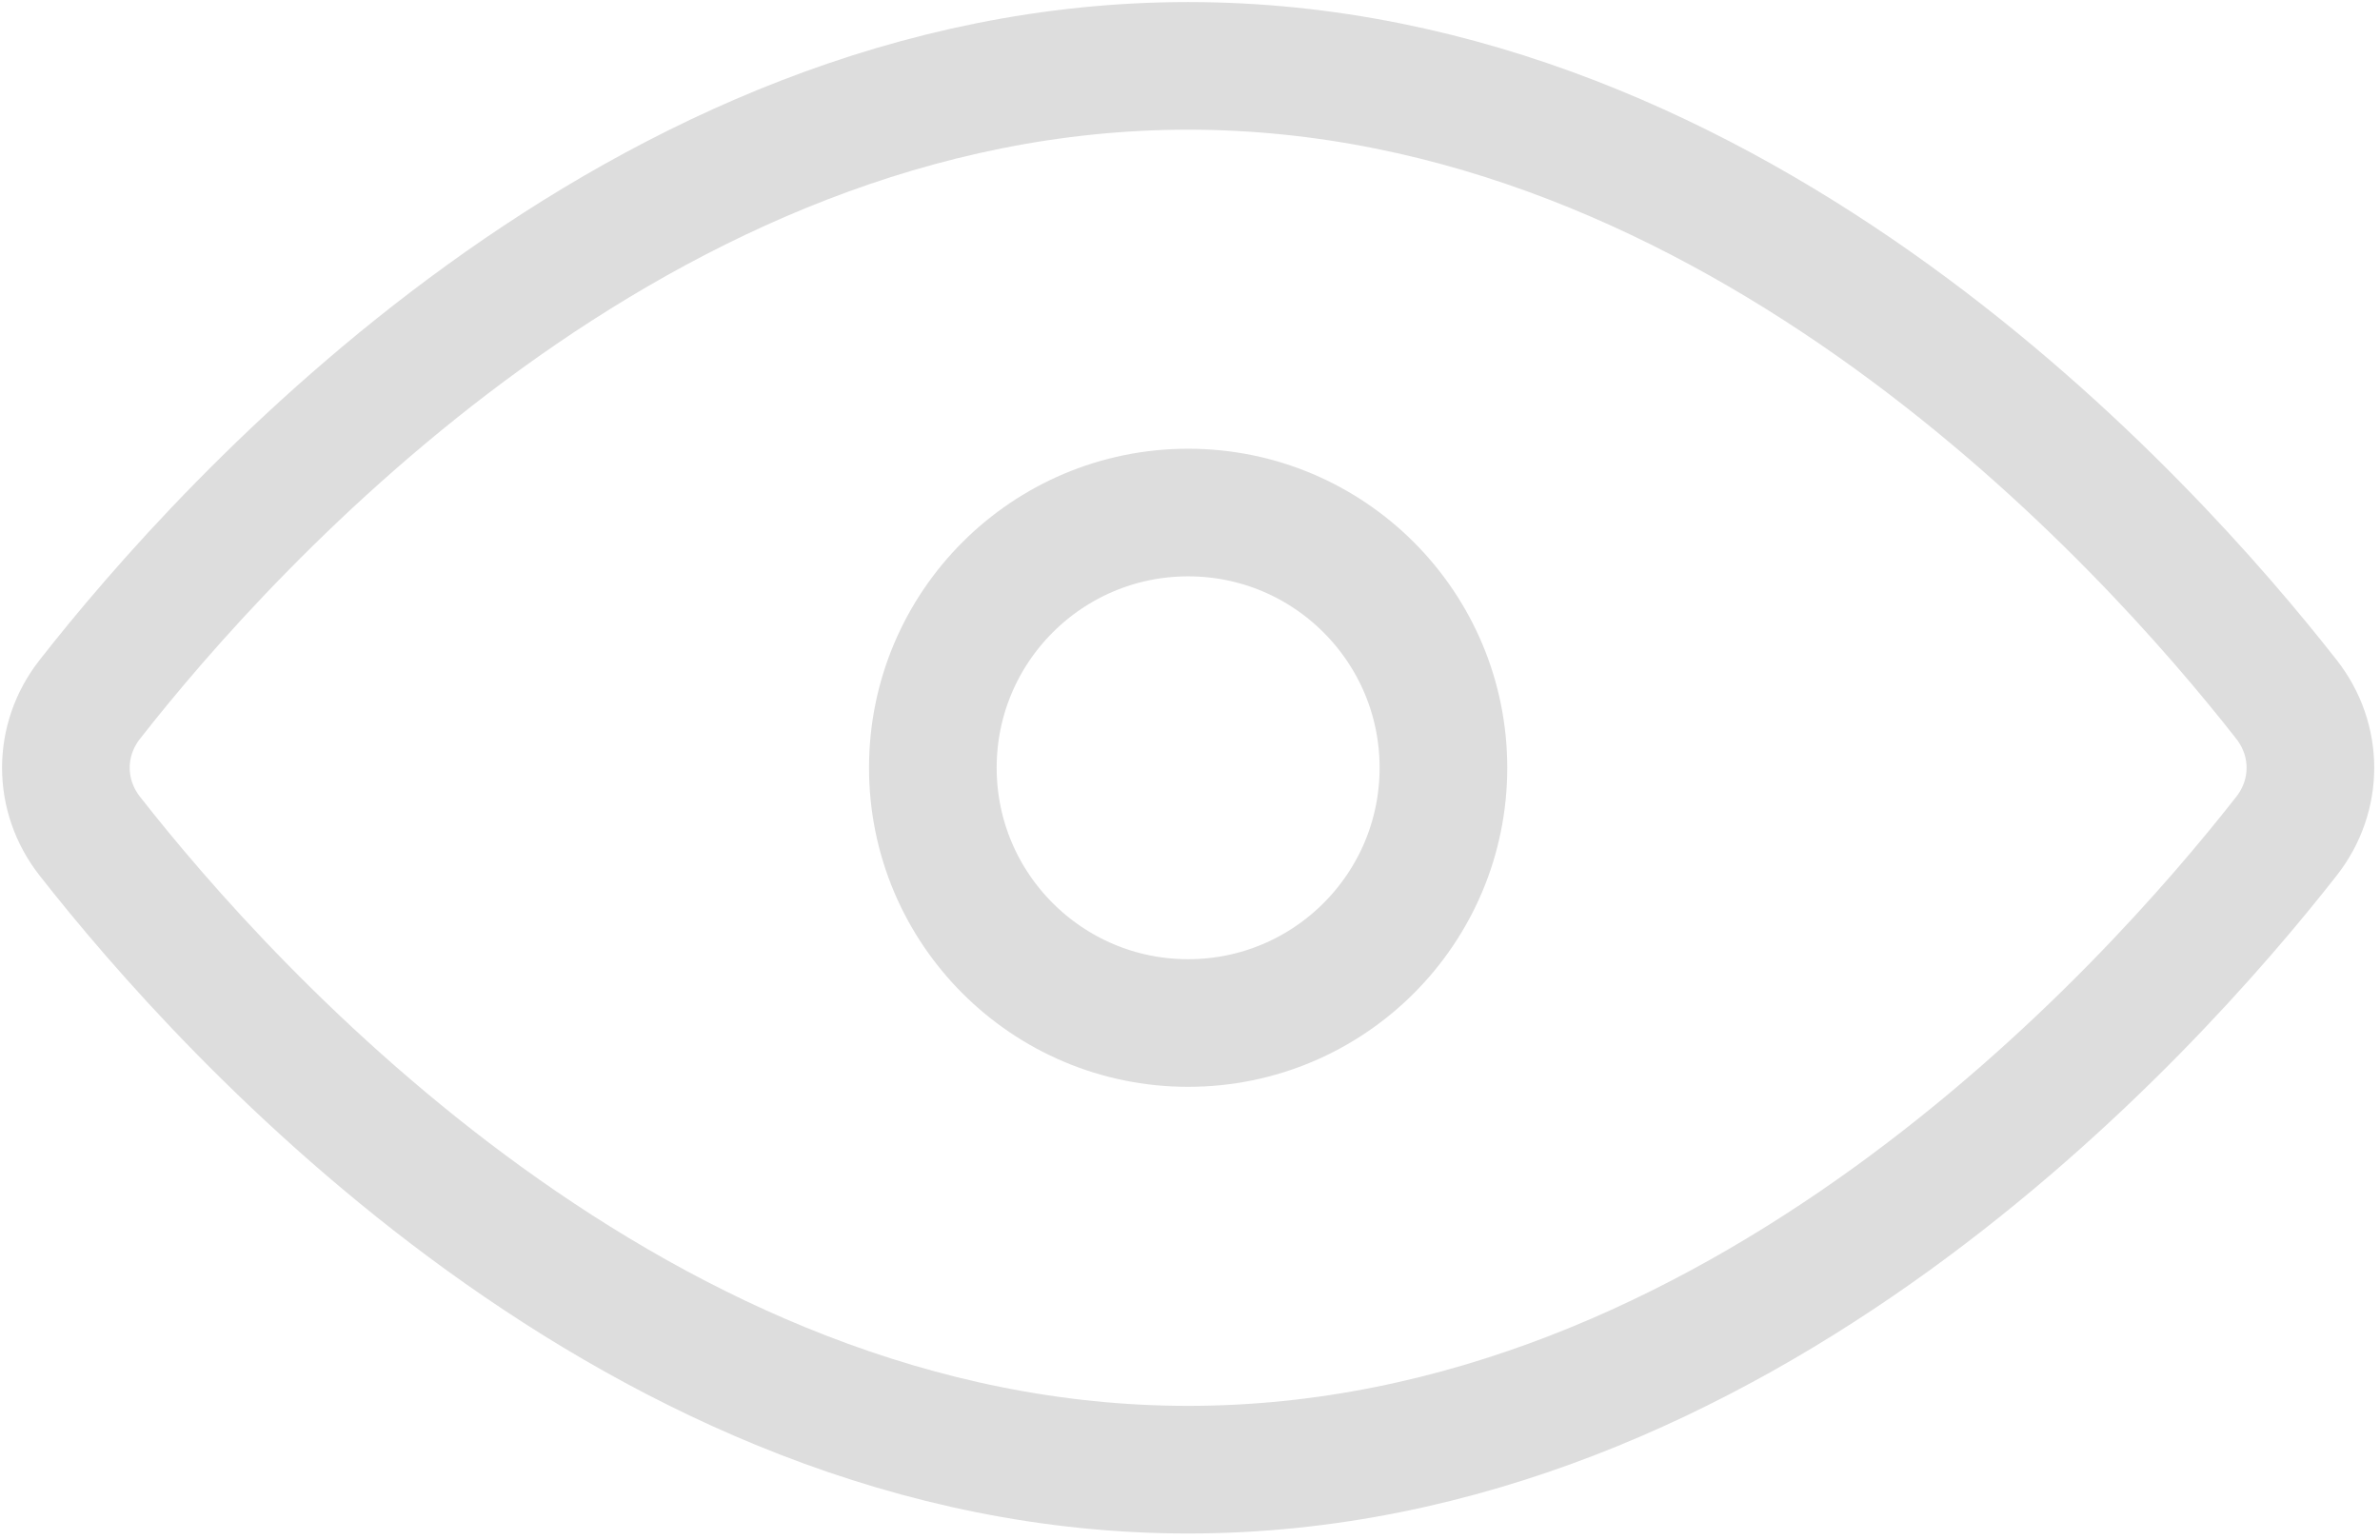
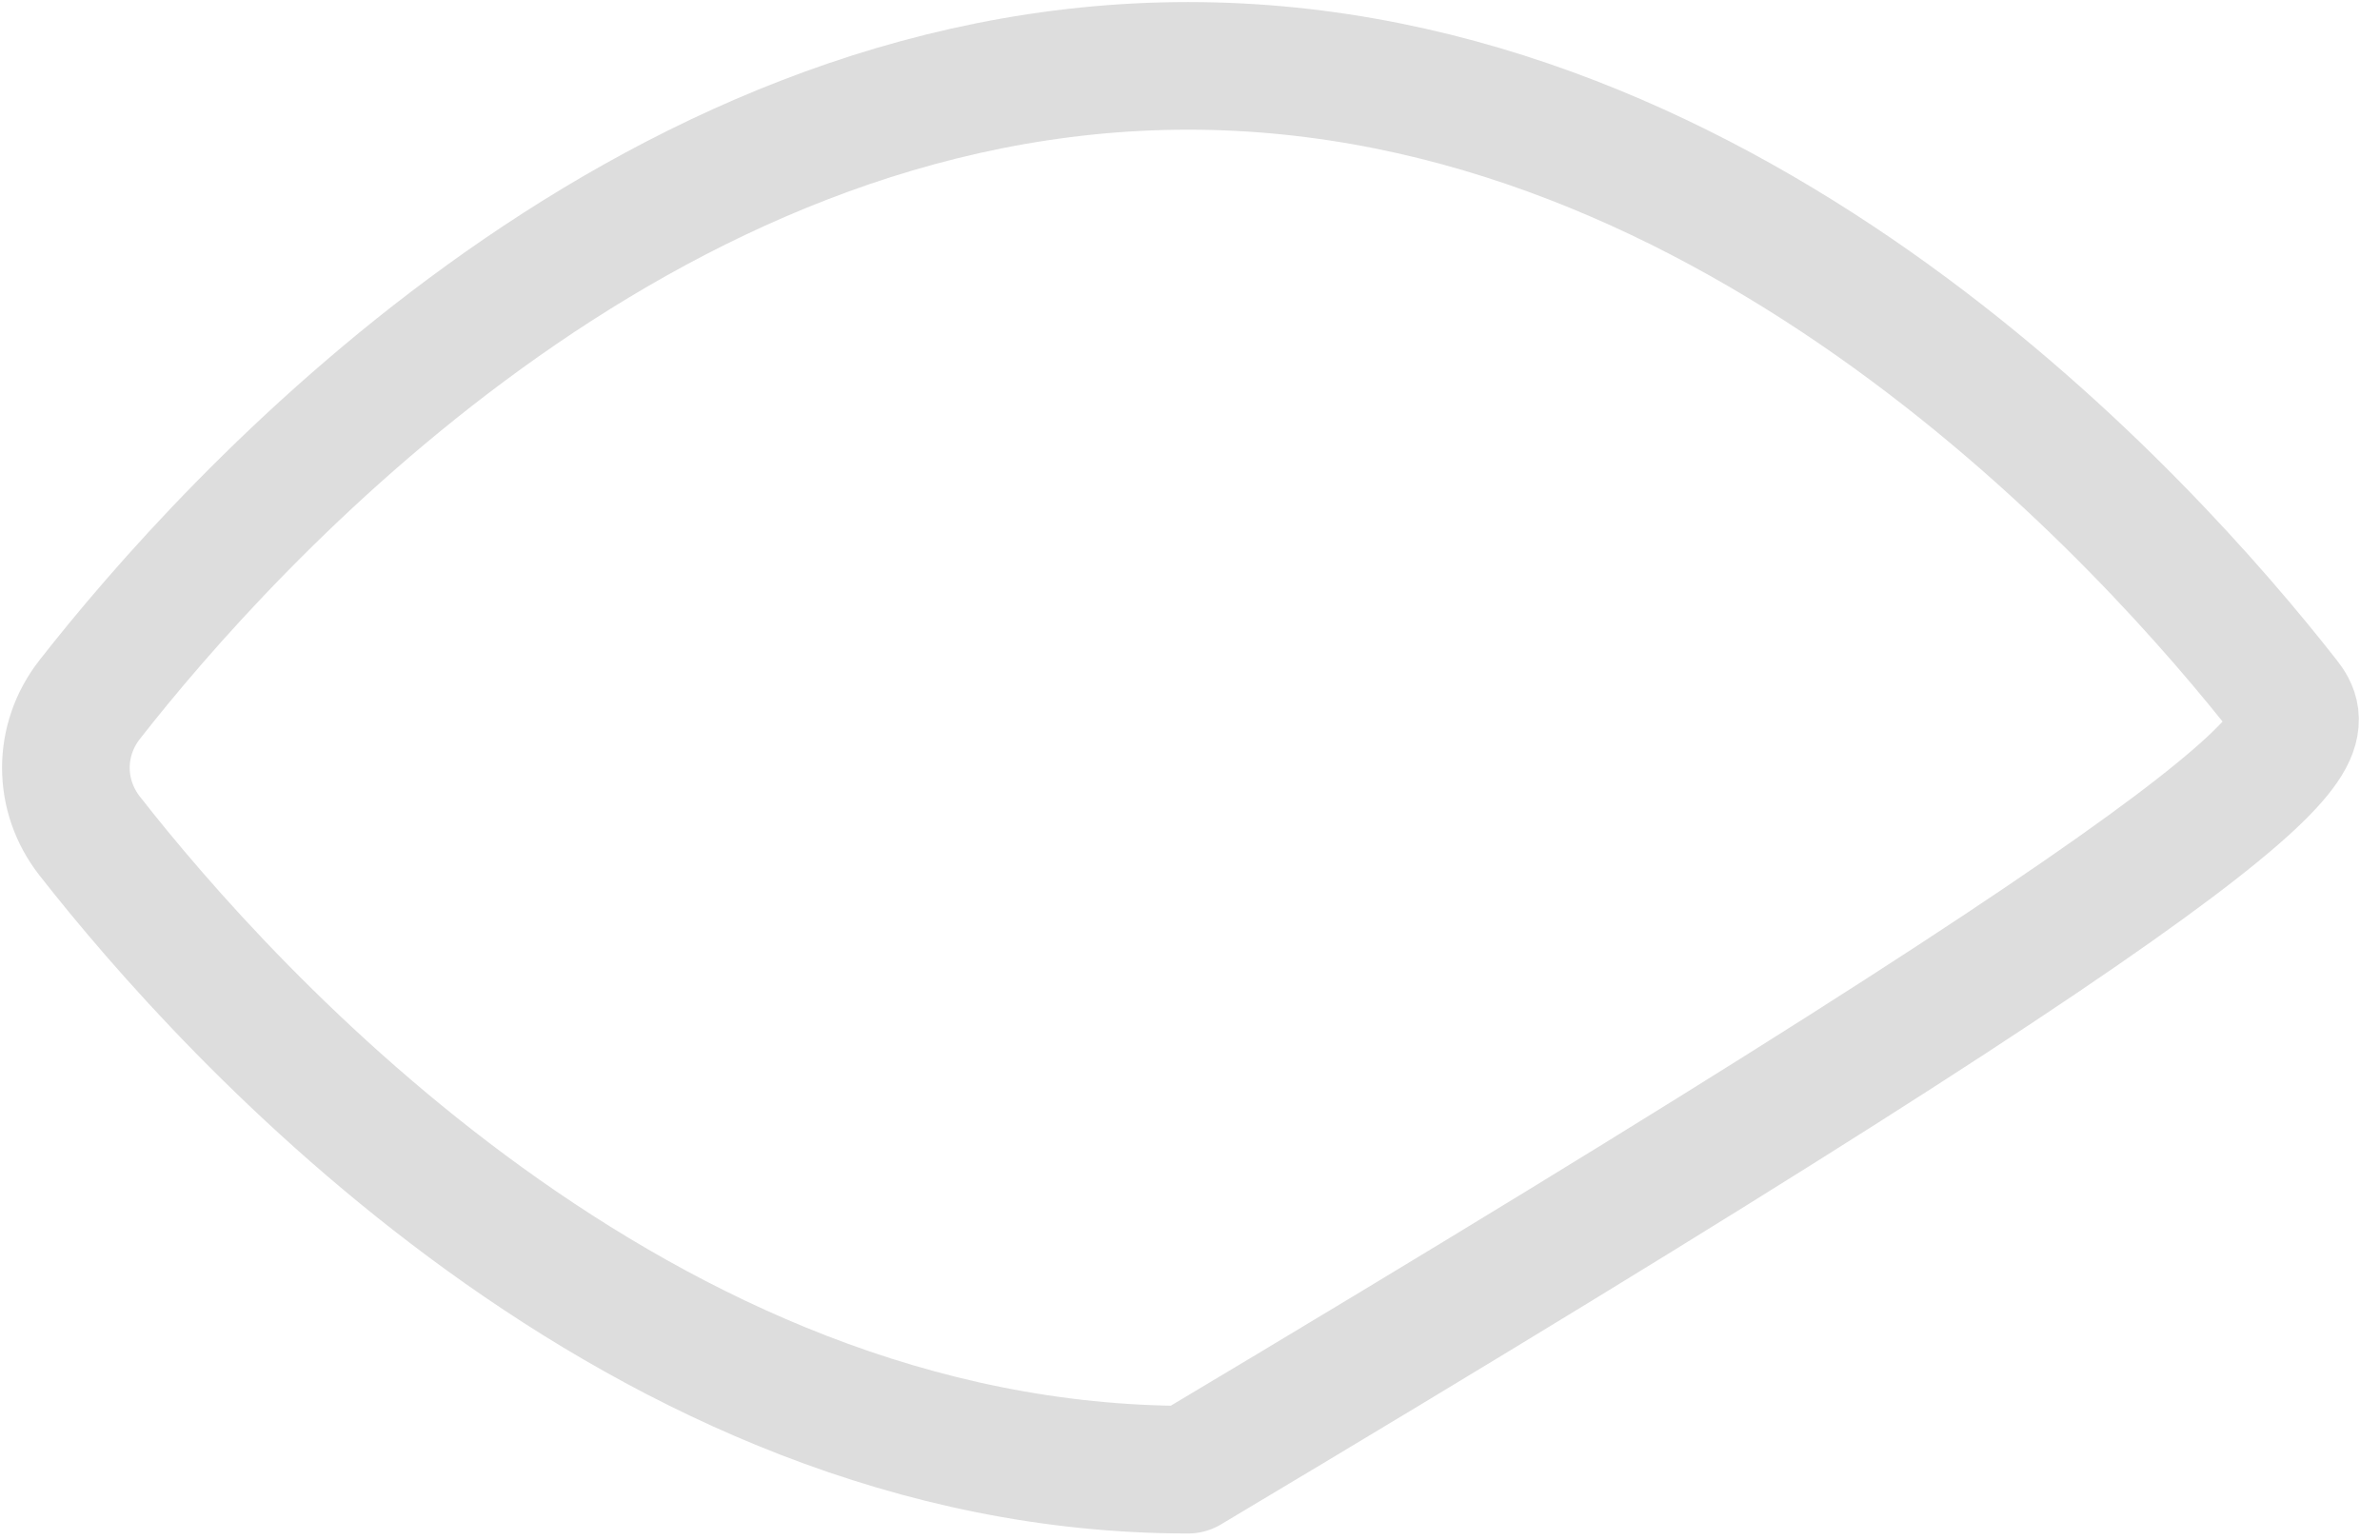
<svg xmlns="http://www.w3.org/2000/svg" width="289" height="187" viewBox="0 0 289 187" fill="none">
-   <path d="M144.274 124.25C161.395 124.25 175.274 110.371 175.274 93.25C175.274 76.129 161.395 62.25 144.274 62.25C127.153 62.25 113.274 76.129 113.274 93.25C113.274 110.371 127.153 124.25 144.274 124.25Z" stroke="#DDDDDD" stroke-width="15.5" stroke-linejoin="round" />
-   <path d="M144.274 8C77.549 8 27.654 63.541 10.892 84.962C7.036 89.89 7.036 96.61 10.892 101.538C27.654 122.959 77.549 178.5 144.274 178.5C210.998 178.5 260.893 122.959 277.656 101.538C281.512 96.61 281.512 89.89 277.656 84.962C260.893 63.541 210.998 8 144.274 8Z" stroke="#DDDDDD" stroke-width="15.5" stroke-linecap="round" stroke-linejoin="round" />
+   <path d="M144.274 8C77.549 8 27.654 63.541 10.892 84.962C7.036 89.89 7.036 96.61 10.892 101.538C27.654 122.959 77.549 178.5 144.274 178.5C281.512 96.61 281.512 89.89 277.656 84.962C260.893 63.541 210.998 8 144.274 8Z" stroke="#DDDDDD" stroke-width="15.5" stroke-linecap="round" stroke-linejoin="round" />
</svg>